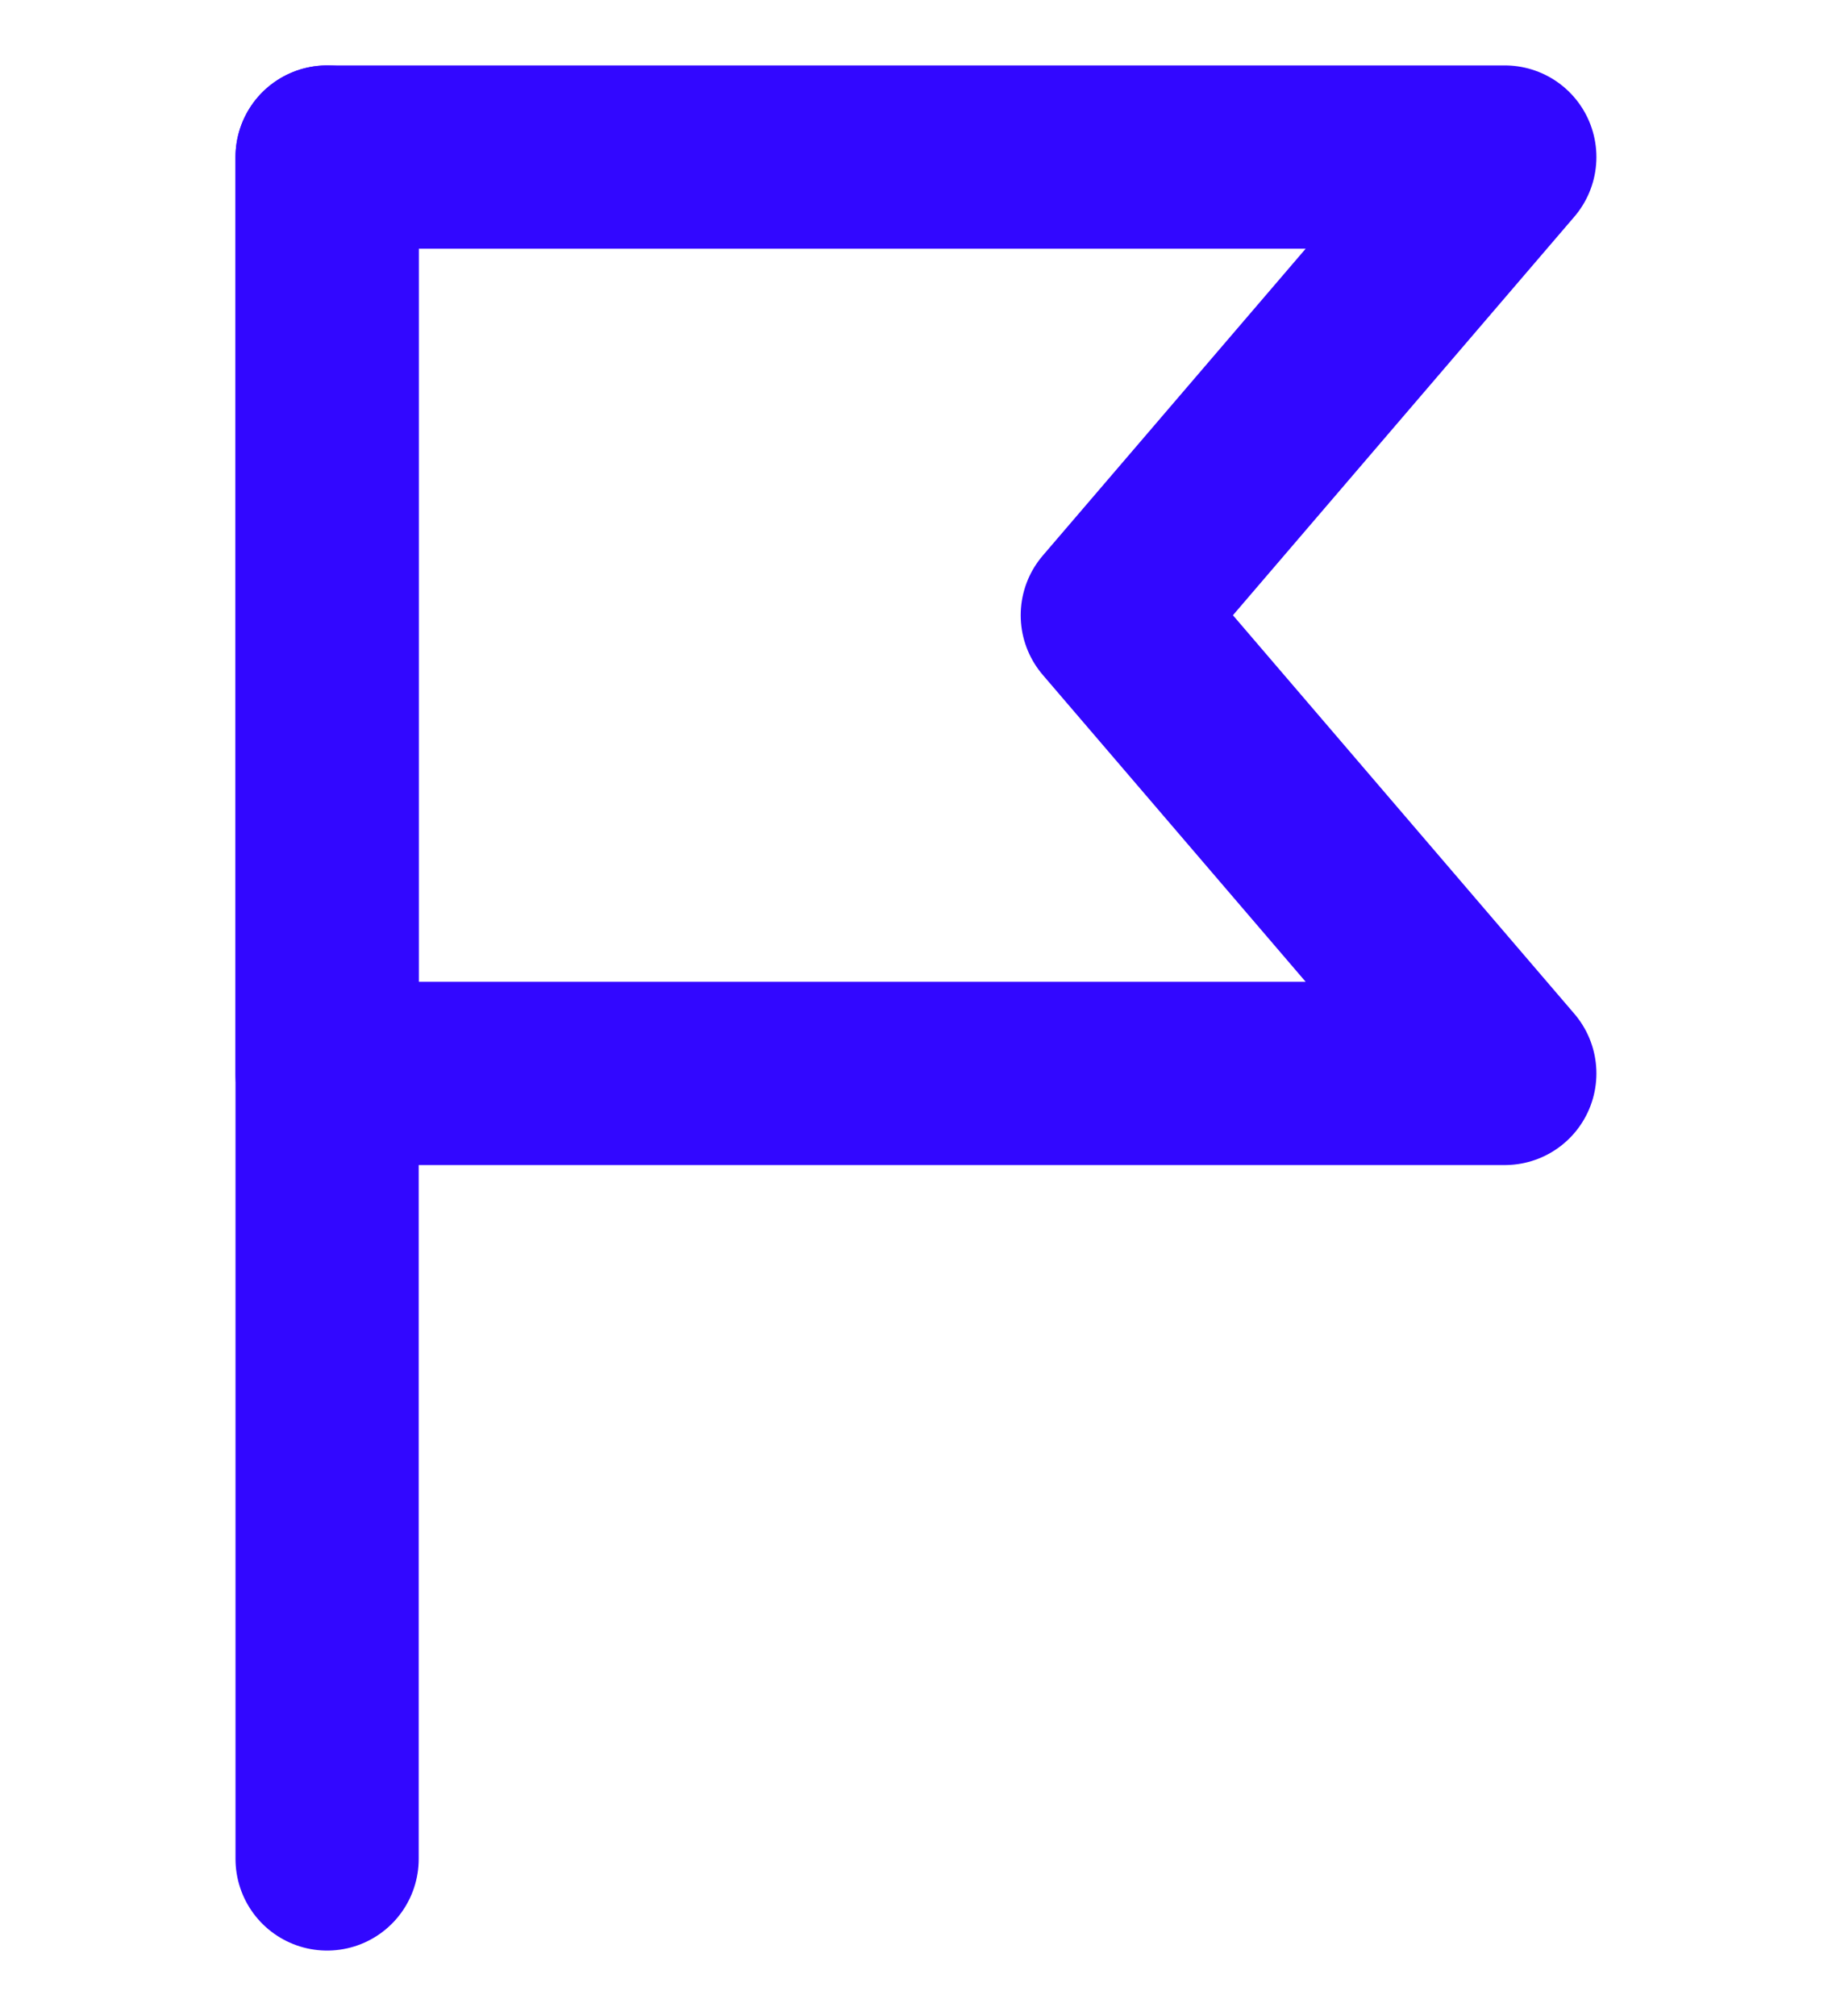
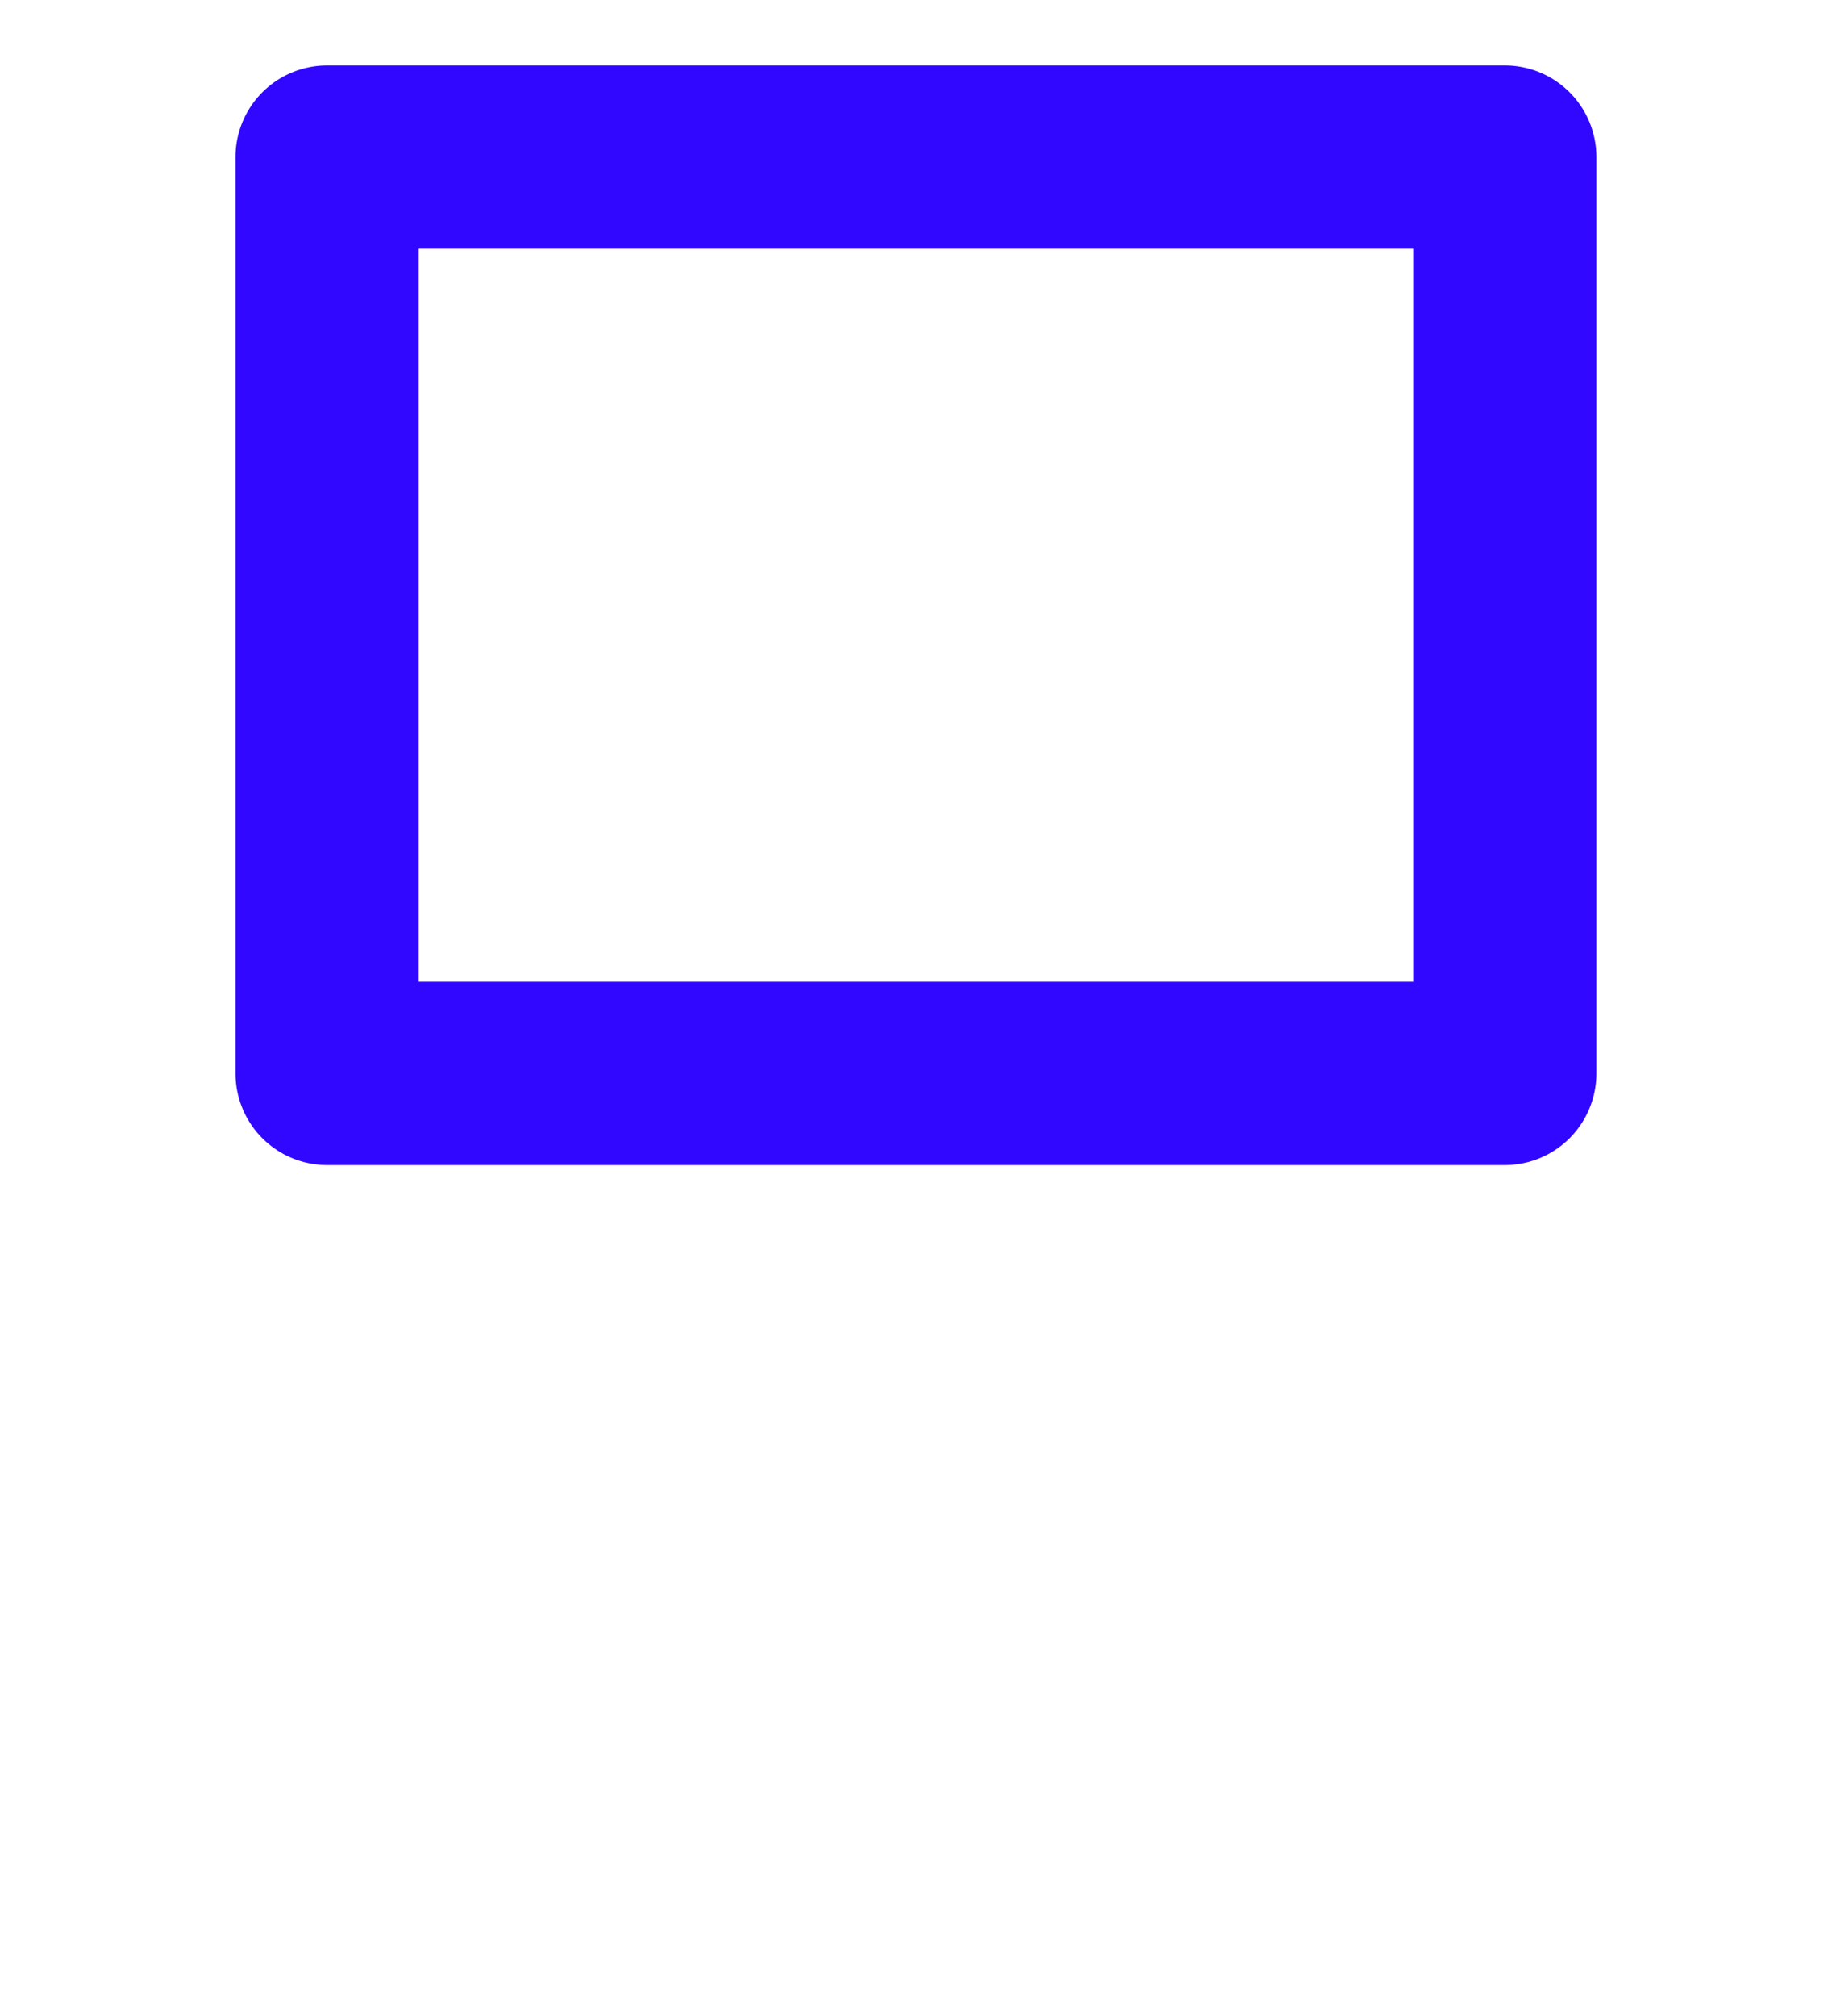
<svg xmlns="http://www.w3.org/2000/svg" width="20" height="22" viewBox="0 0 20 22" fill="none">
-   <path d="M3.571 1.714V20.286" stroke="#3207FF" stroke-width="2" stroke-linecap="round" stroke-linejoin="round" />
-   <path d="M16.428 11.714H3.571V1.714H16.428L12.143 6.714L16.428 11.714Z" stroke="#3207FF" stroke-width="2" stroke-linecap="round" stroke-linejoin="round" />
+   <path d="M16.428 11.714H3.571V1.714H16.428L16.428 11.714Z" stroke="#3207FF" stroke-width="2" stroke-linecap="round" stroke-linejoin="round" />
</svg>